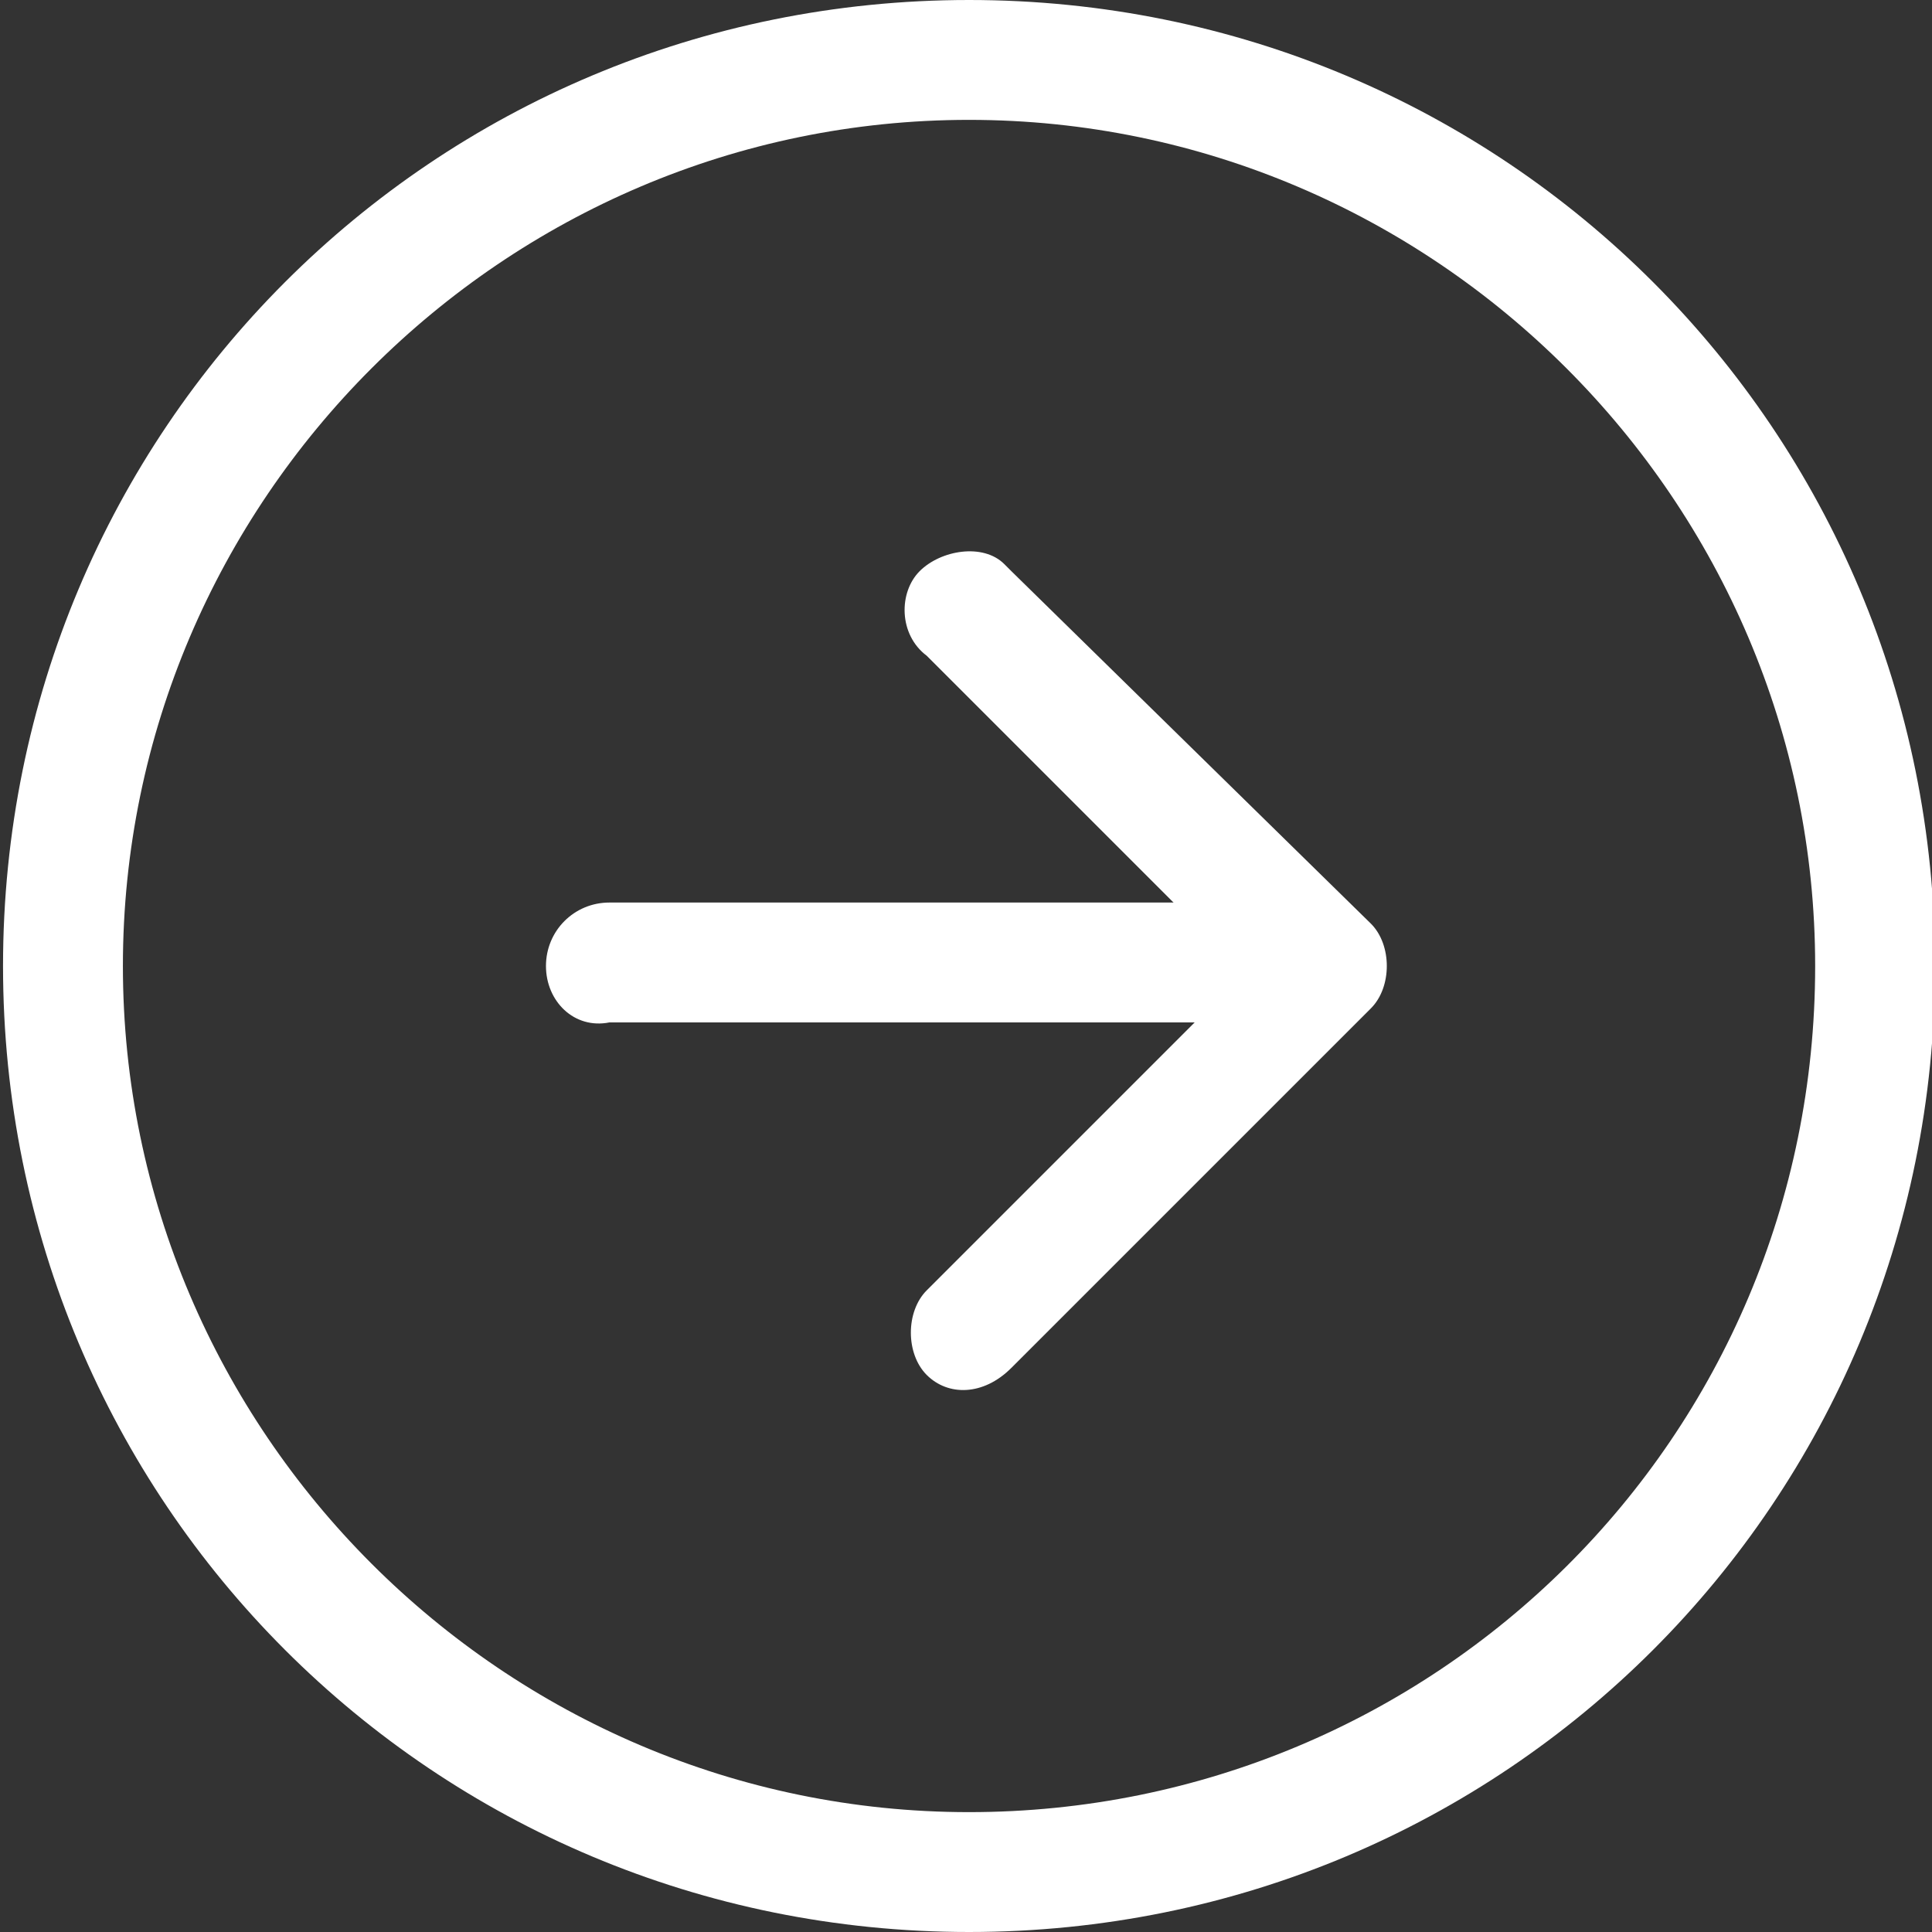
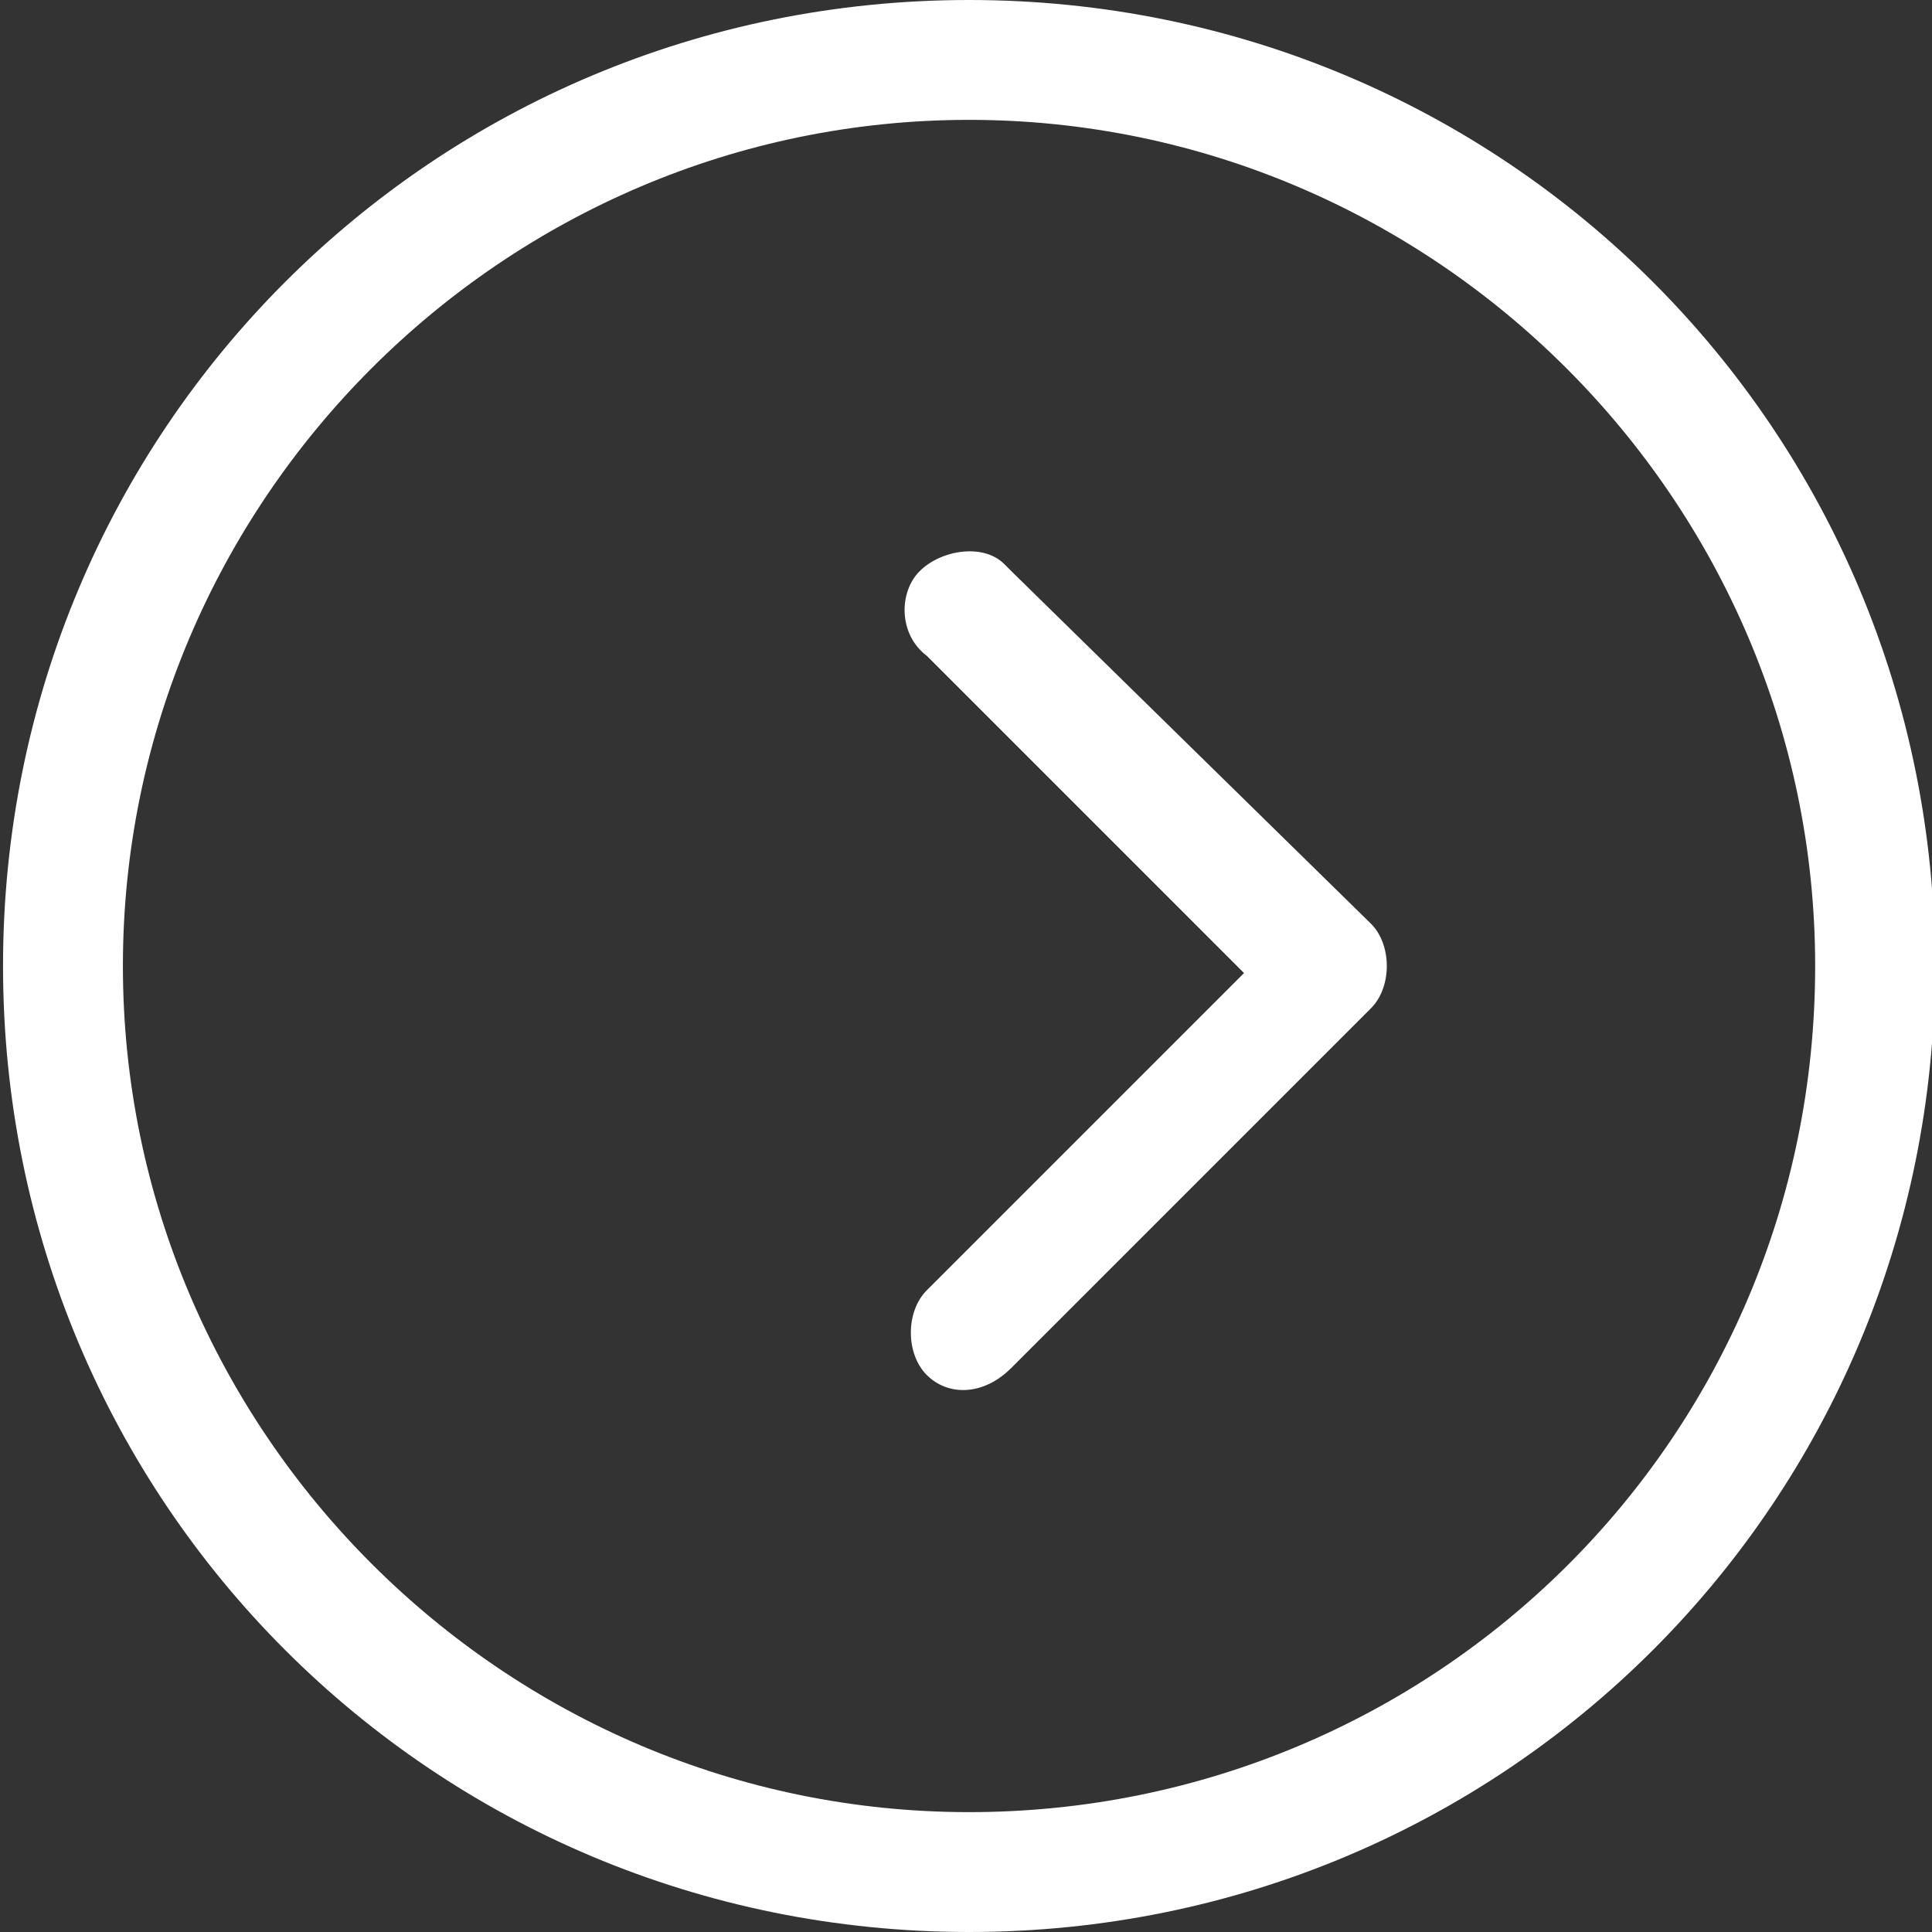
<svg xmlns="http://www.w3.org/2000/svg" version="1.1" id="Calque_1" x="0px" y="0px" viewBox="0 0 27.4 27.4" style="enable-background:new 0 0 27.4 27.4;" xml:space="preserve">
  <rect x="0" y="0" width="27.4" height="27.4" fill="#333333" stroke="none" />
  <style type="text/css">
	.st0{fill-rule:evenodd;clip-rule:evenodd;fill:#FFFFFF;}
</style>
  <g id="arrow-down-circle" transform="translate(27.443) rotate(90)">
-     <path id="Tracé_5" class="st0" d="M13.7,1.7c-6.6,0-12,5.4-12,12c0,6.6,5.4,12,12,12c6.6,0,12-5.4,12-12   C25.7,7.1,20.4,1.7,13.7,1.7C13.7,1.7,13.7,1.7,13.7,1.7z M13.7,0C6.1,0,0,6.1,0,13.7s6.1,13.7,13.7,13.7c7.6,0,13.7-6.1,13.7-13.7   C27.4,6.1,21.3,0,13.7,0C13.7,0,13.7,0,13.7,0z" />
+     <path id="Tracé_5" class="st0" d="M13.7,1.7c-6.6,0-12,5.4-12,12c0,6.6,5.4,12,12,12c6.6,0,12-5.4,12-12   C25.7,7.1,20.4,1.7,13.7,1.7C13.7,1.7,13.7,1.7,13.7,1.7M13.7,0C6.1,0,0,6.1,0,13.7s6.1,13.7,13.7,13.7c7.6,0,13.7-6.1,13.7-13.7   C27.4,6.1,21.3,0,13.7,0C13.7,0,13.7,0,13.7,0z" />
    <path id="Tracé_6" class="st0" d="M19.5,14.3c-0.3,0.3-0.9,0.3-1.2,0c0,0,0,0,0,0l-4.5-4.5l-4.5,4.5c-0.3,0.4-0.9,0.4-1.2,0.1   s-0.4-0.9-0.1-1.2c0,0,0,0,0.1-0.1L13.1,8c0.3-0.3,0.9-0.3,1.2,0c0,0,0,0,0,0l5.1,5.1C19.8,13.5,19.8,14,19.5,14.3   C19.5,14.3,19.5,14.3,19.5,14.3L19.5,14.3z" />
-     <path id="Tracé_7" class="st0" d="M13.7,19.7c-0.5,0-0.9-0.4-0.9-0.9c0,0,0,0,0,0v-8.6c0-0.5,0.4-0.8,0.9-0.8   c0.5,0,0.8,0.4,0.8,0.8v8.6C14.6,19.3,14.2,19.7,13.7,19.7z" />
  </g>
</svg>